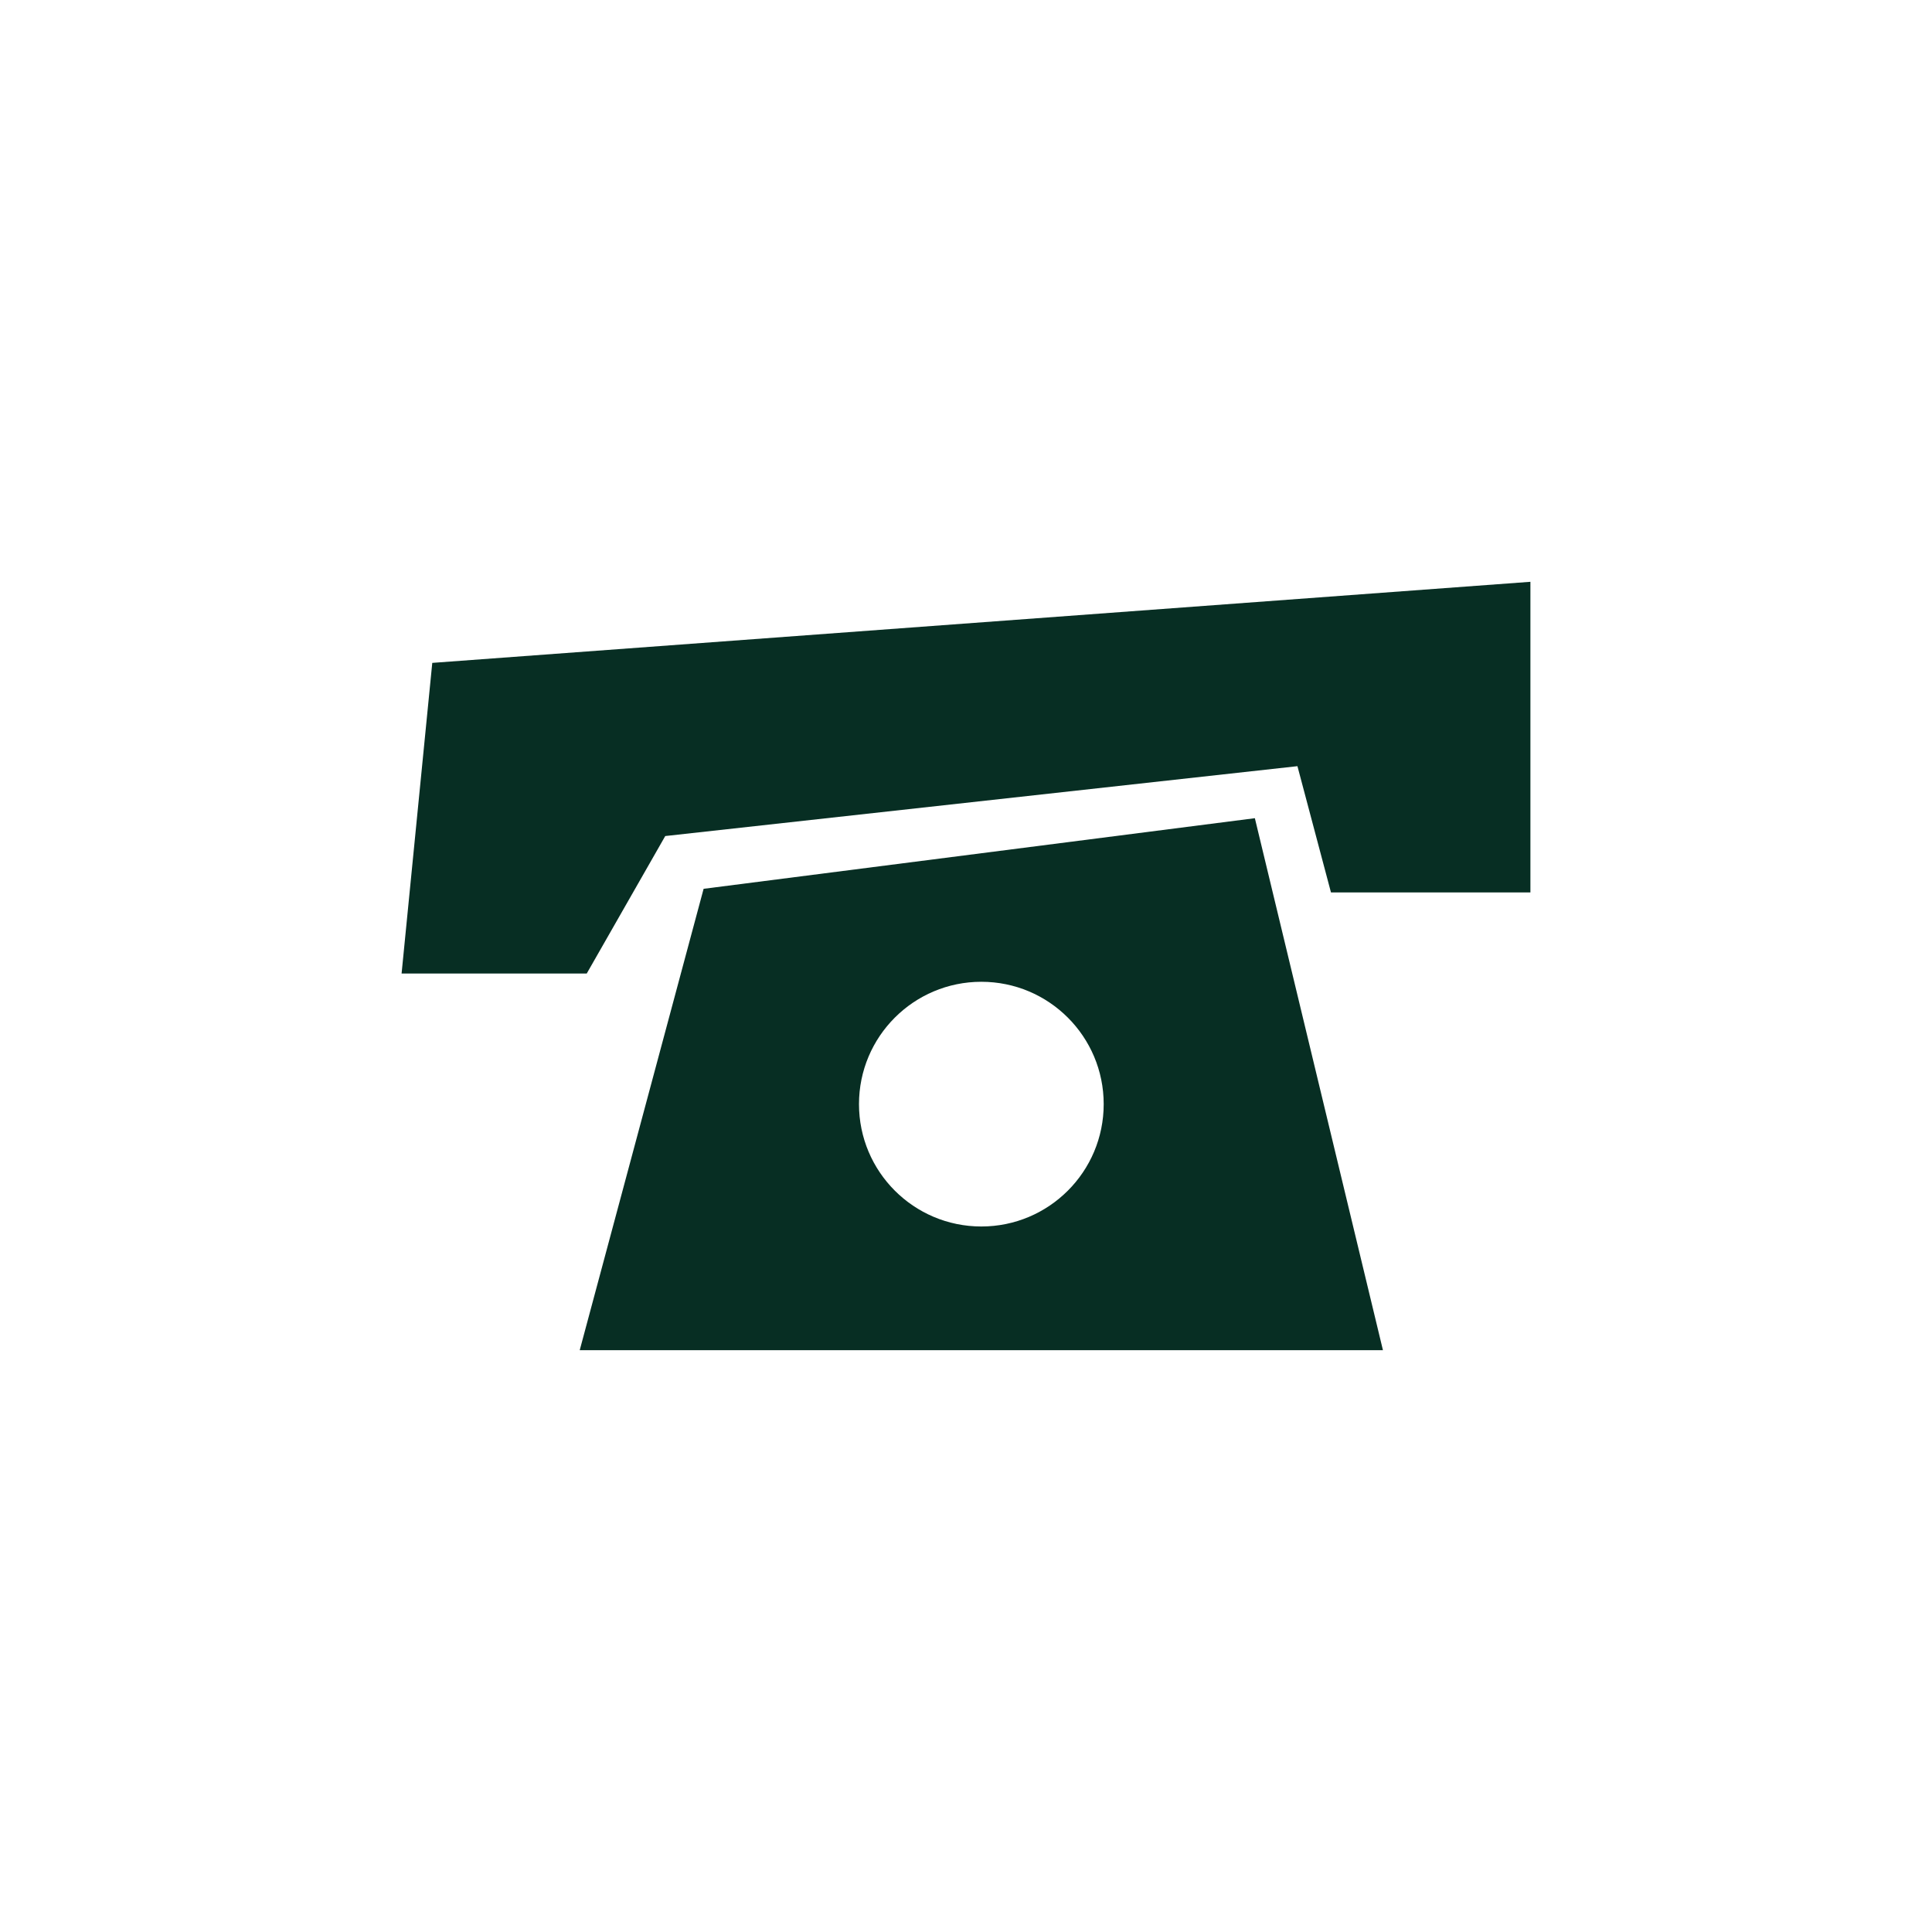
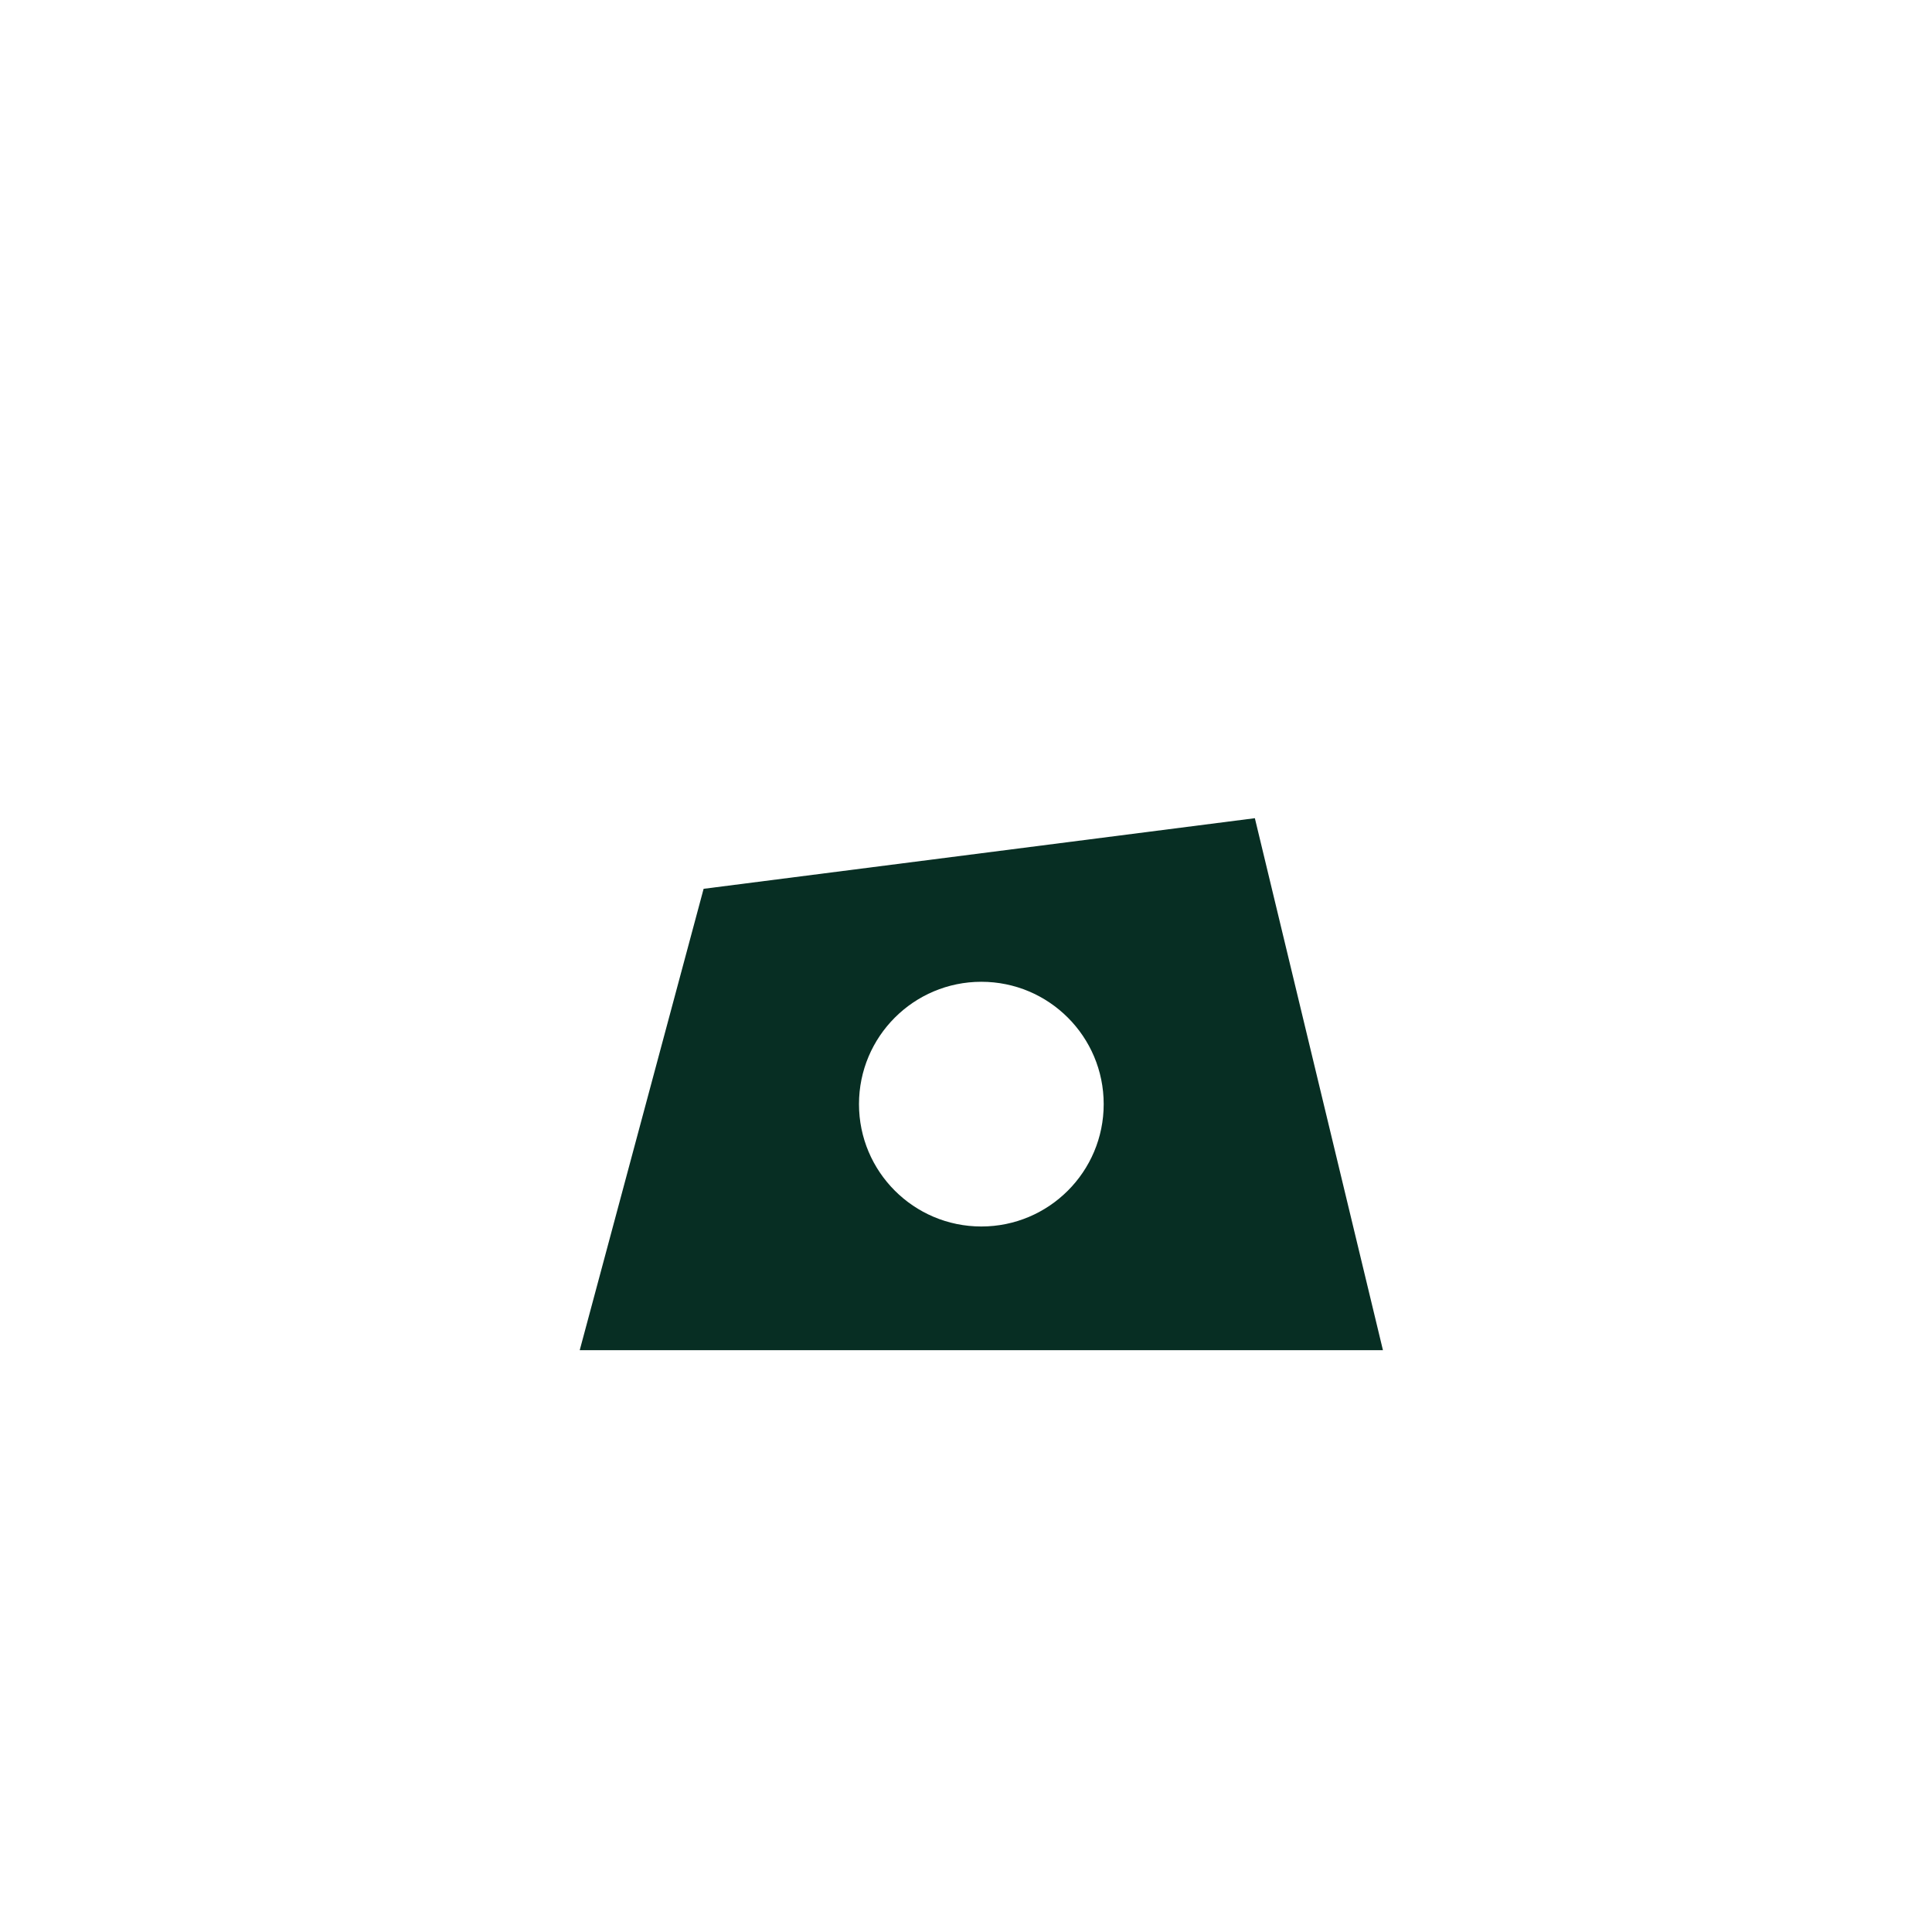
<svg xmlns="http://www.w3.org/2000/svg" id="Ebene_1" version="1.1" viewBox="0 0 2000 2000">
  <defs>
    <style>
      .st0 {
        fill: #072e23;
      }
    </style>
  </defs>
  <path class="st0" d="M1299.032,846.992l-570.657,73.102-128.254,477.632h831.504l-132.594-550.734ZM1015.881,1269.656c-69.953,0-126.66-56.708-126.66-126.66s56.708-126.66,126.66-126.66,126.66,56.708,126.66,126.66-56.708,126.66-126.66,126.66Z" />
-   <polygon class="st0" points="1343.099 793.141 1377.817 923.835 1584.275 923.835 1584.275 602.274 447.488 686.212 415.725 1007.773 607.401 1007.773 688.663 865.471 1343.099 793.141" />
</svg>